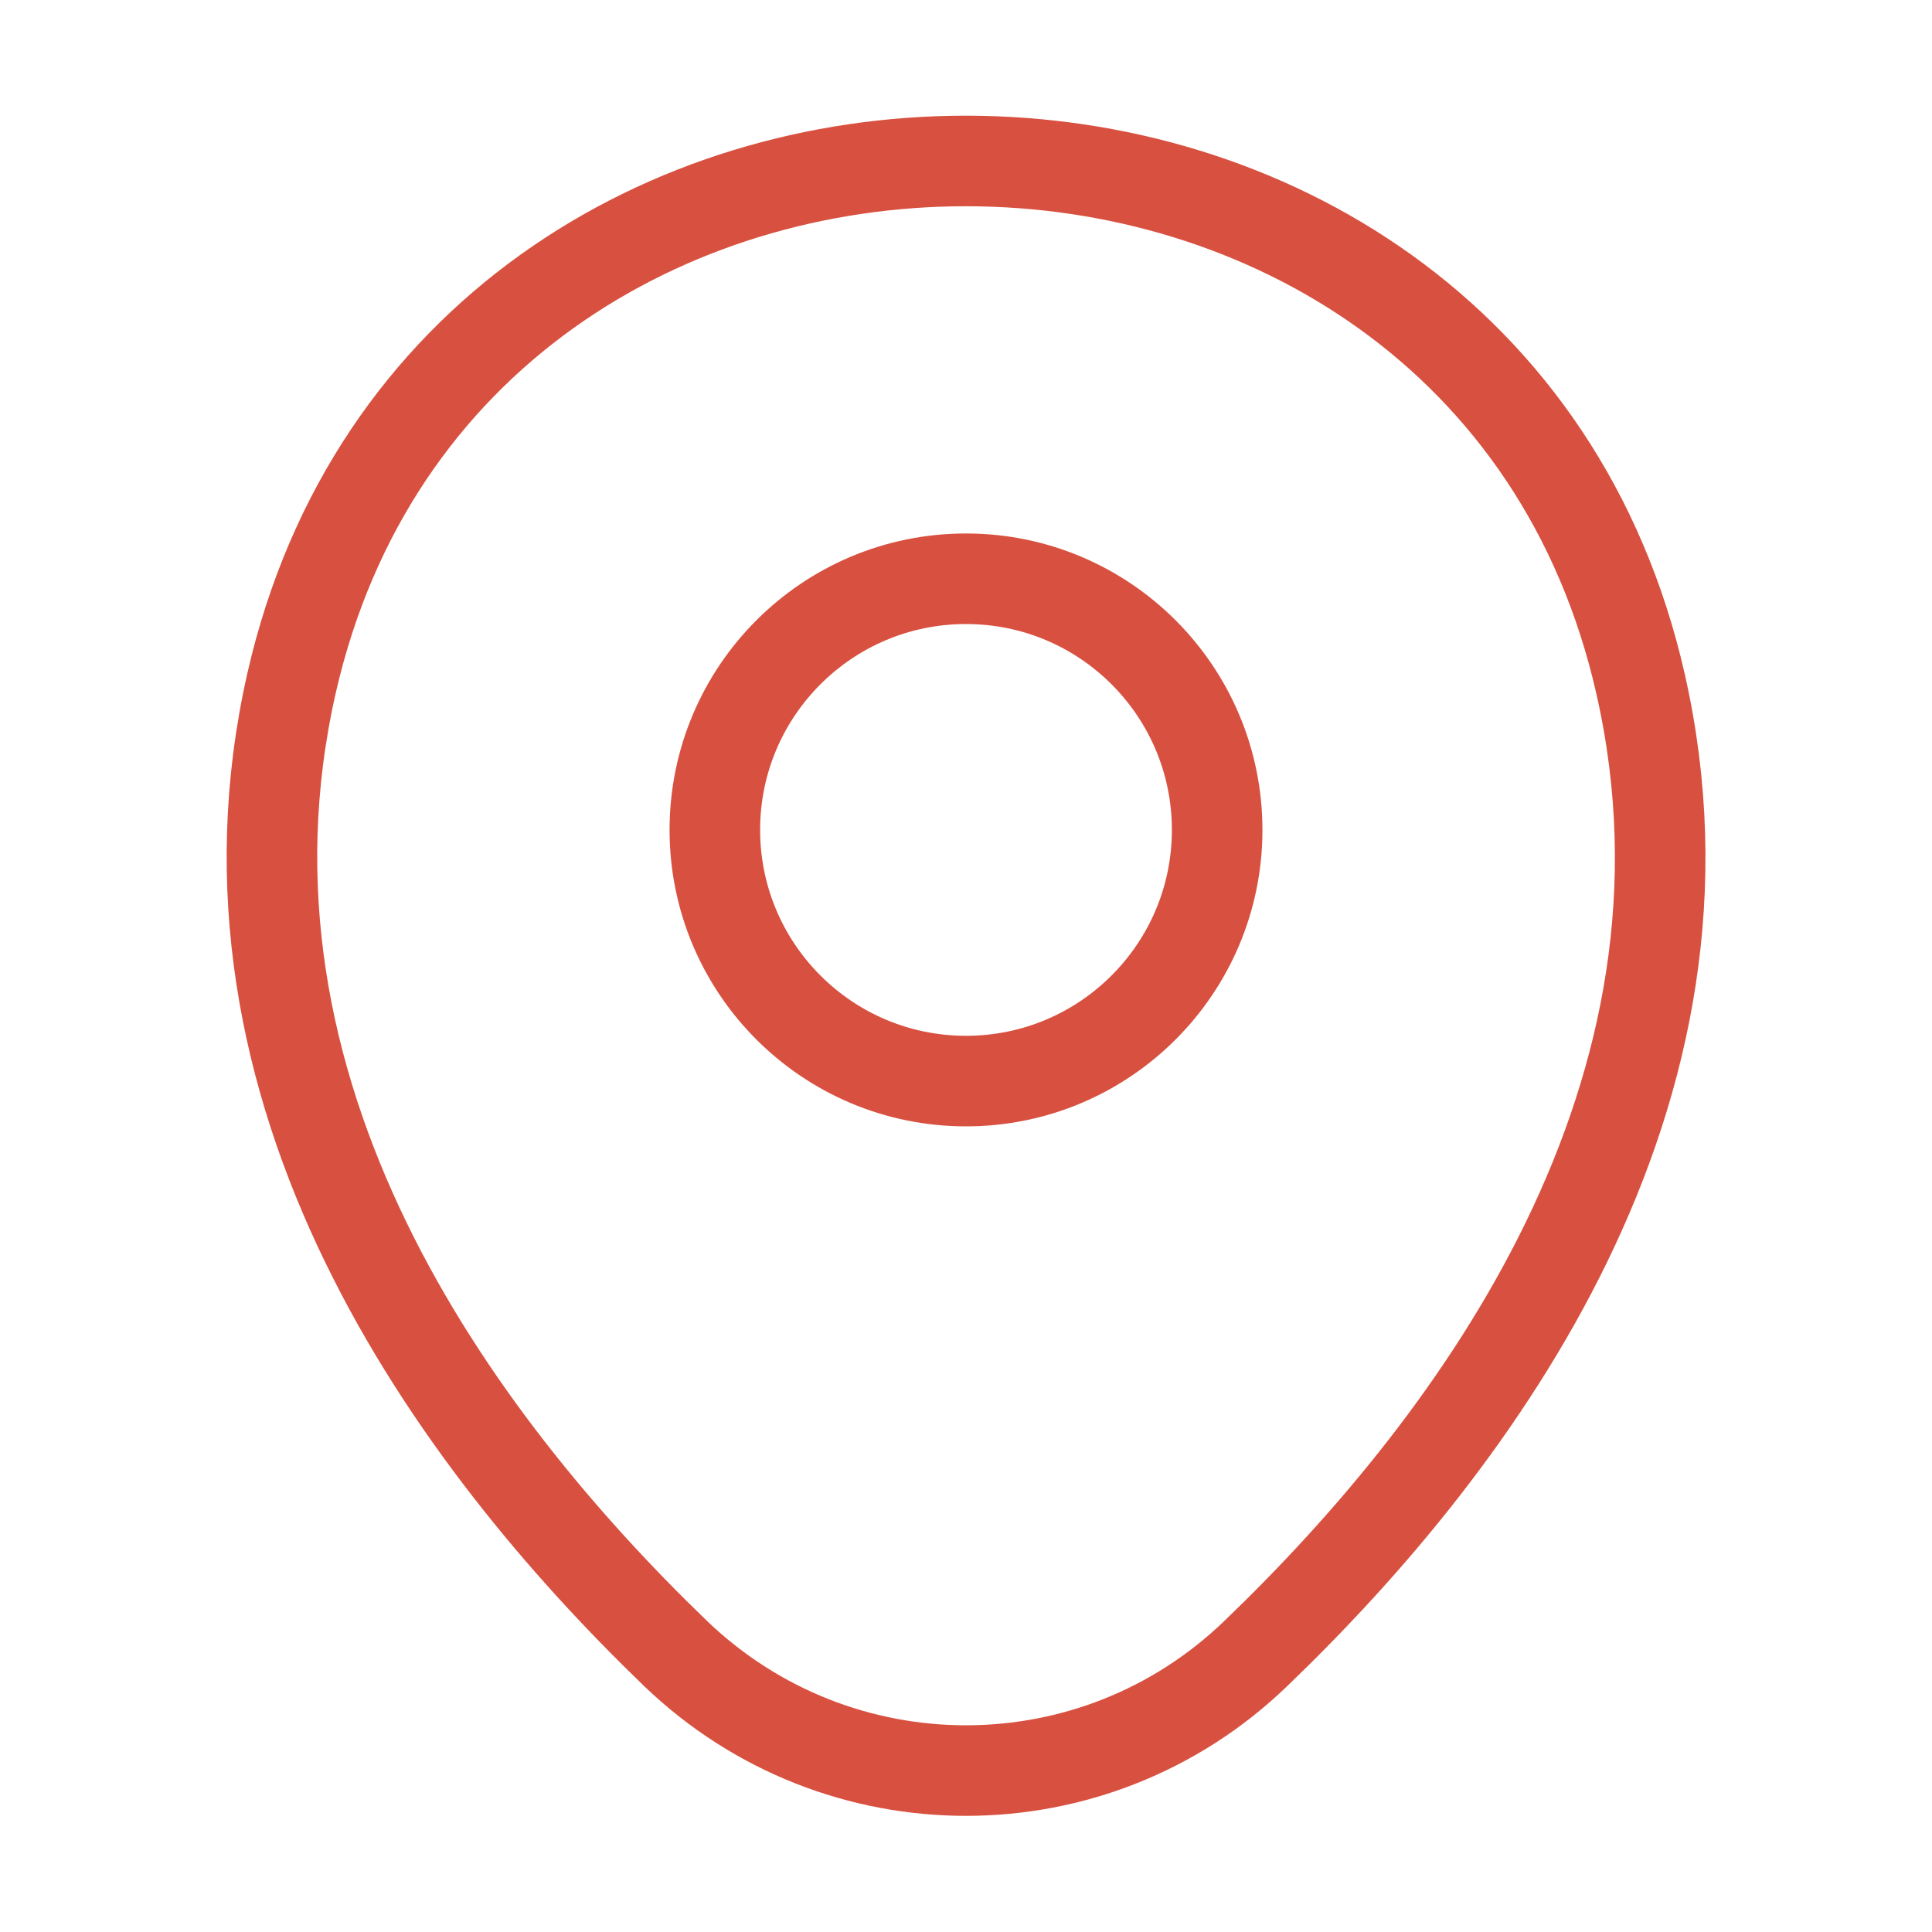
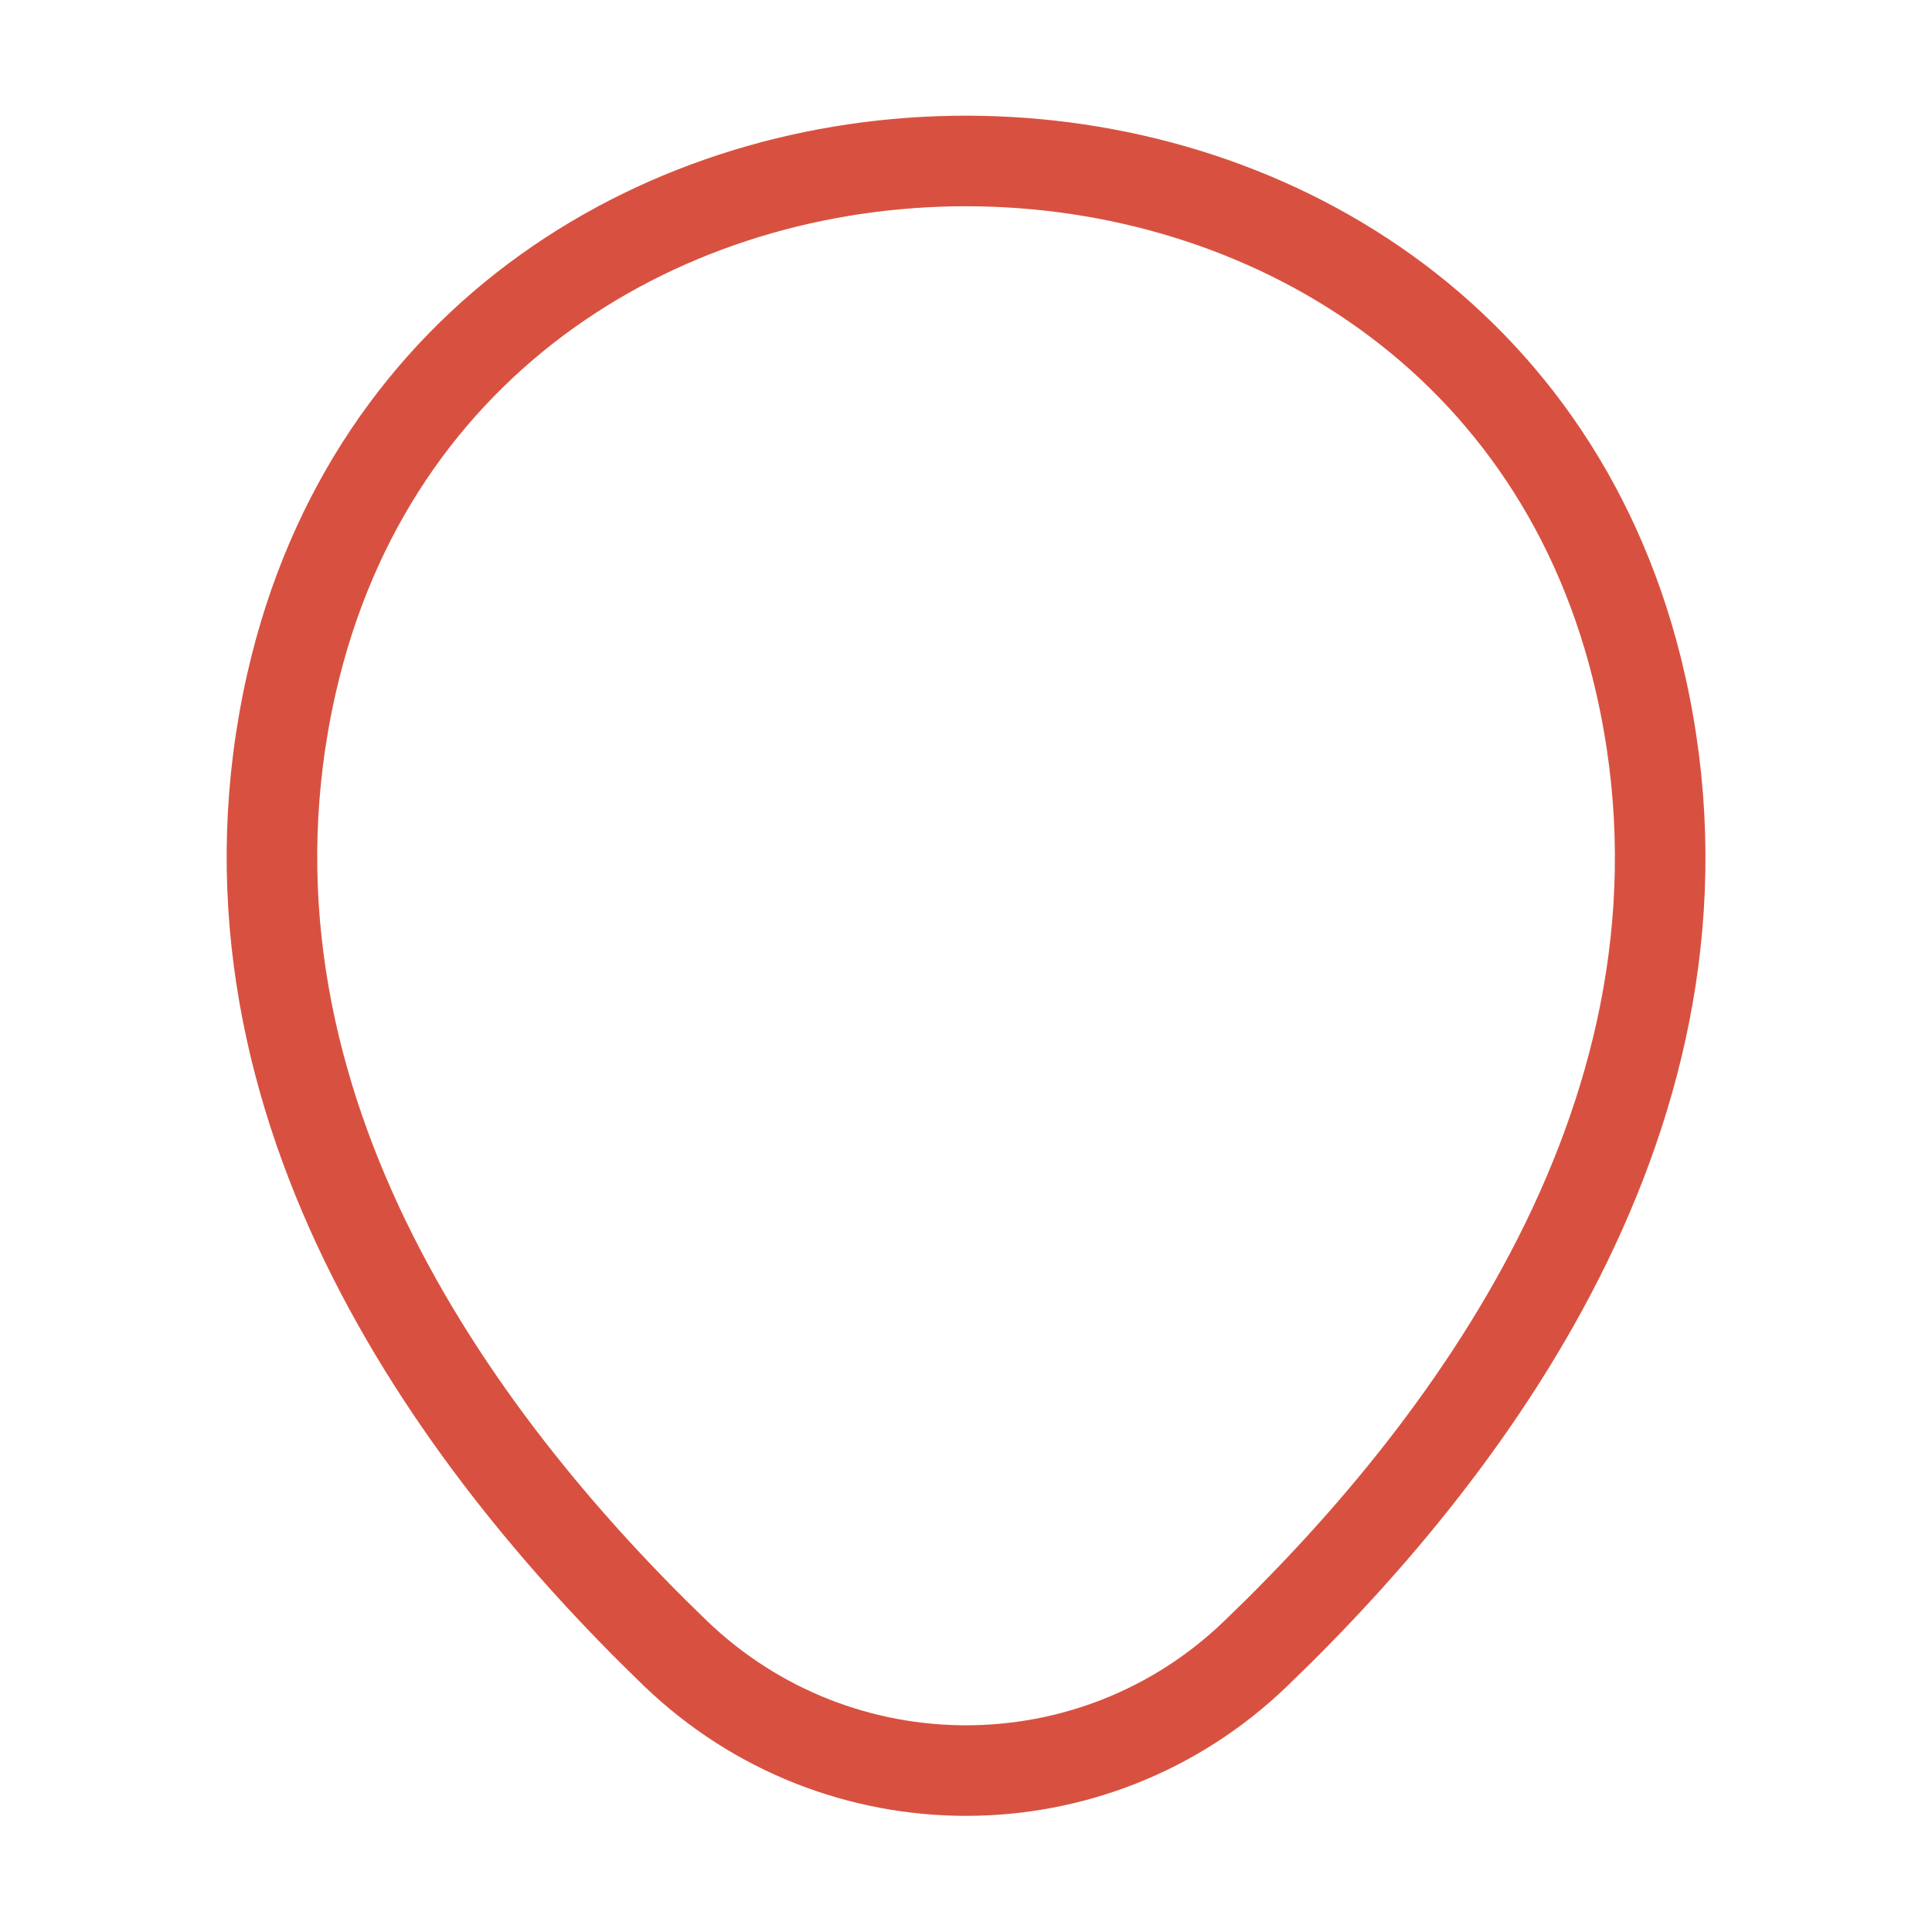
<svg xmlns="http://www.w3.org/2000/svg" width="32" height="32" viewBox="0 0 32 32" fill="none">
-   <path d="M16 17.906C18.297 17.906 20.16 16.043 20.16 13.746C20.16 11.448 18.297 9.586 16 9.586C13.702 9.586 11.84 11.448 11.84 13.746C11.84 16.043 13.702 17.906 16 17.906Z" stroke="#D85140" stroke-width="1.5" />
  <path d="M4.828 11.319C7.454 -0.227 24.561 -0.214 27.174 11.333C28.708 18.106 24.494 23.839 20.801 27.386C18.121 29.973 13.881 29.973 11.188 27.386C7.508 23.839 3.294 18.093 4.828 11.319Z" stroke="#D85140" stroke-width="1.5" />
</svg>